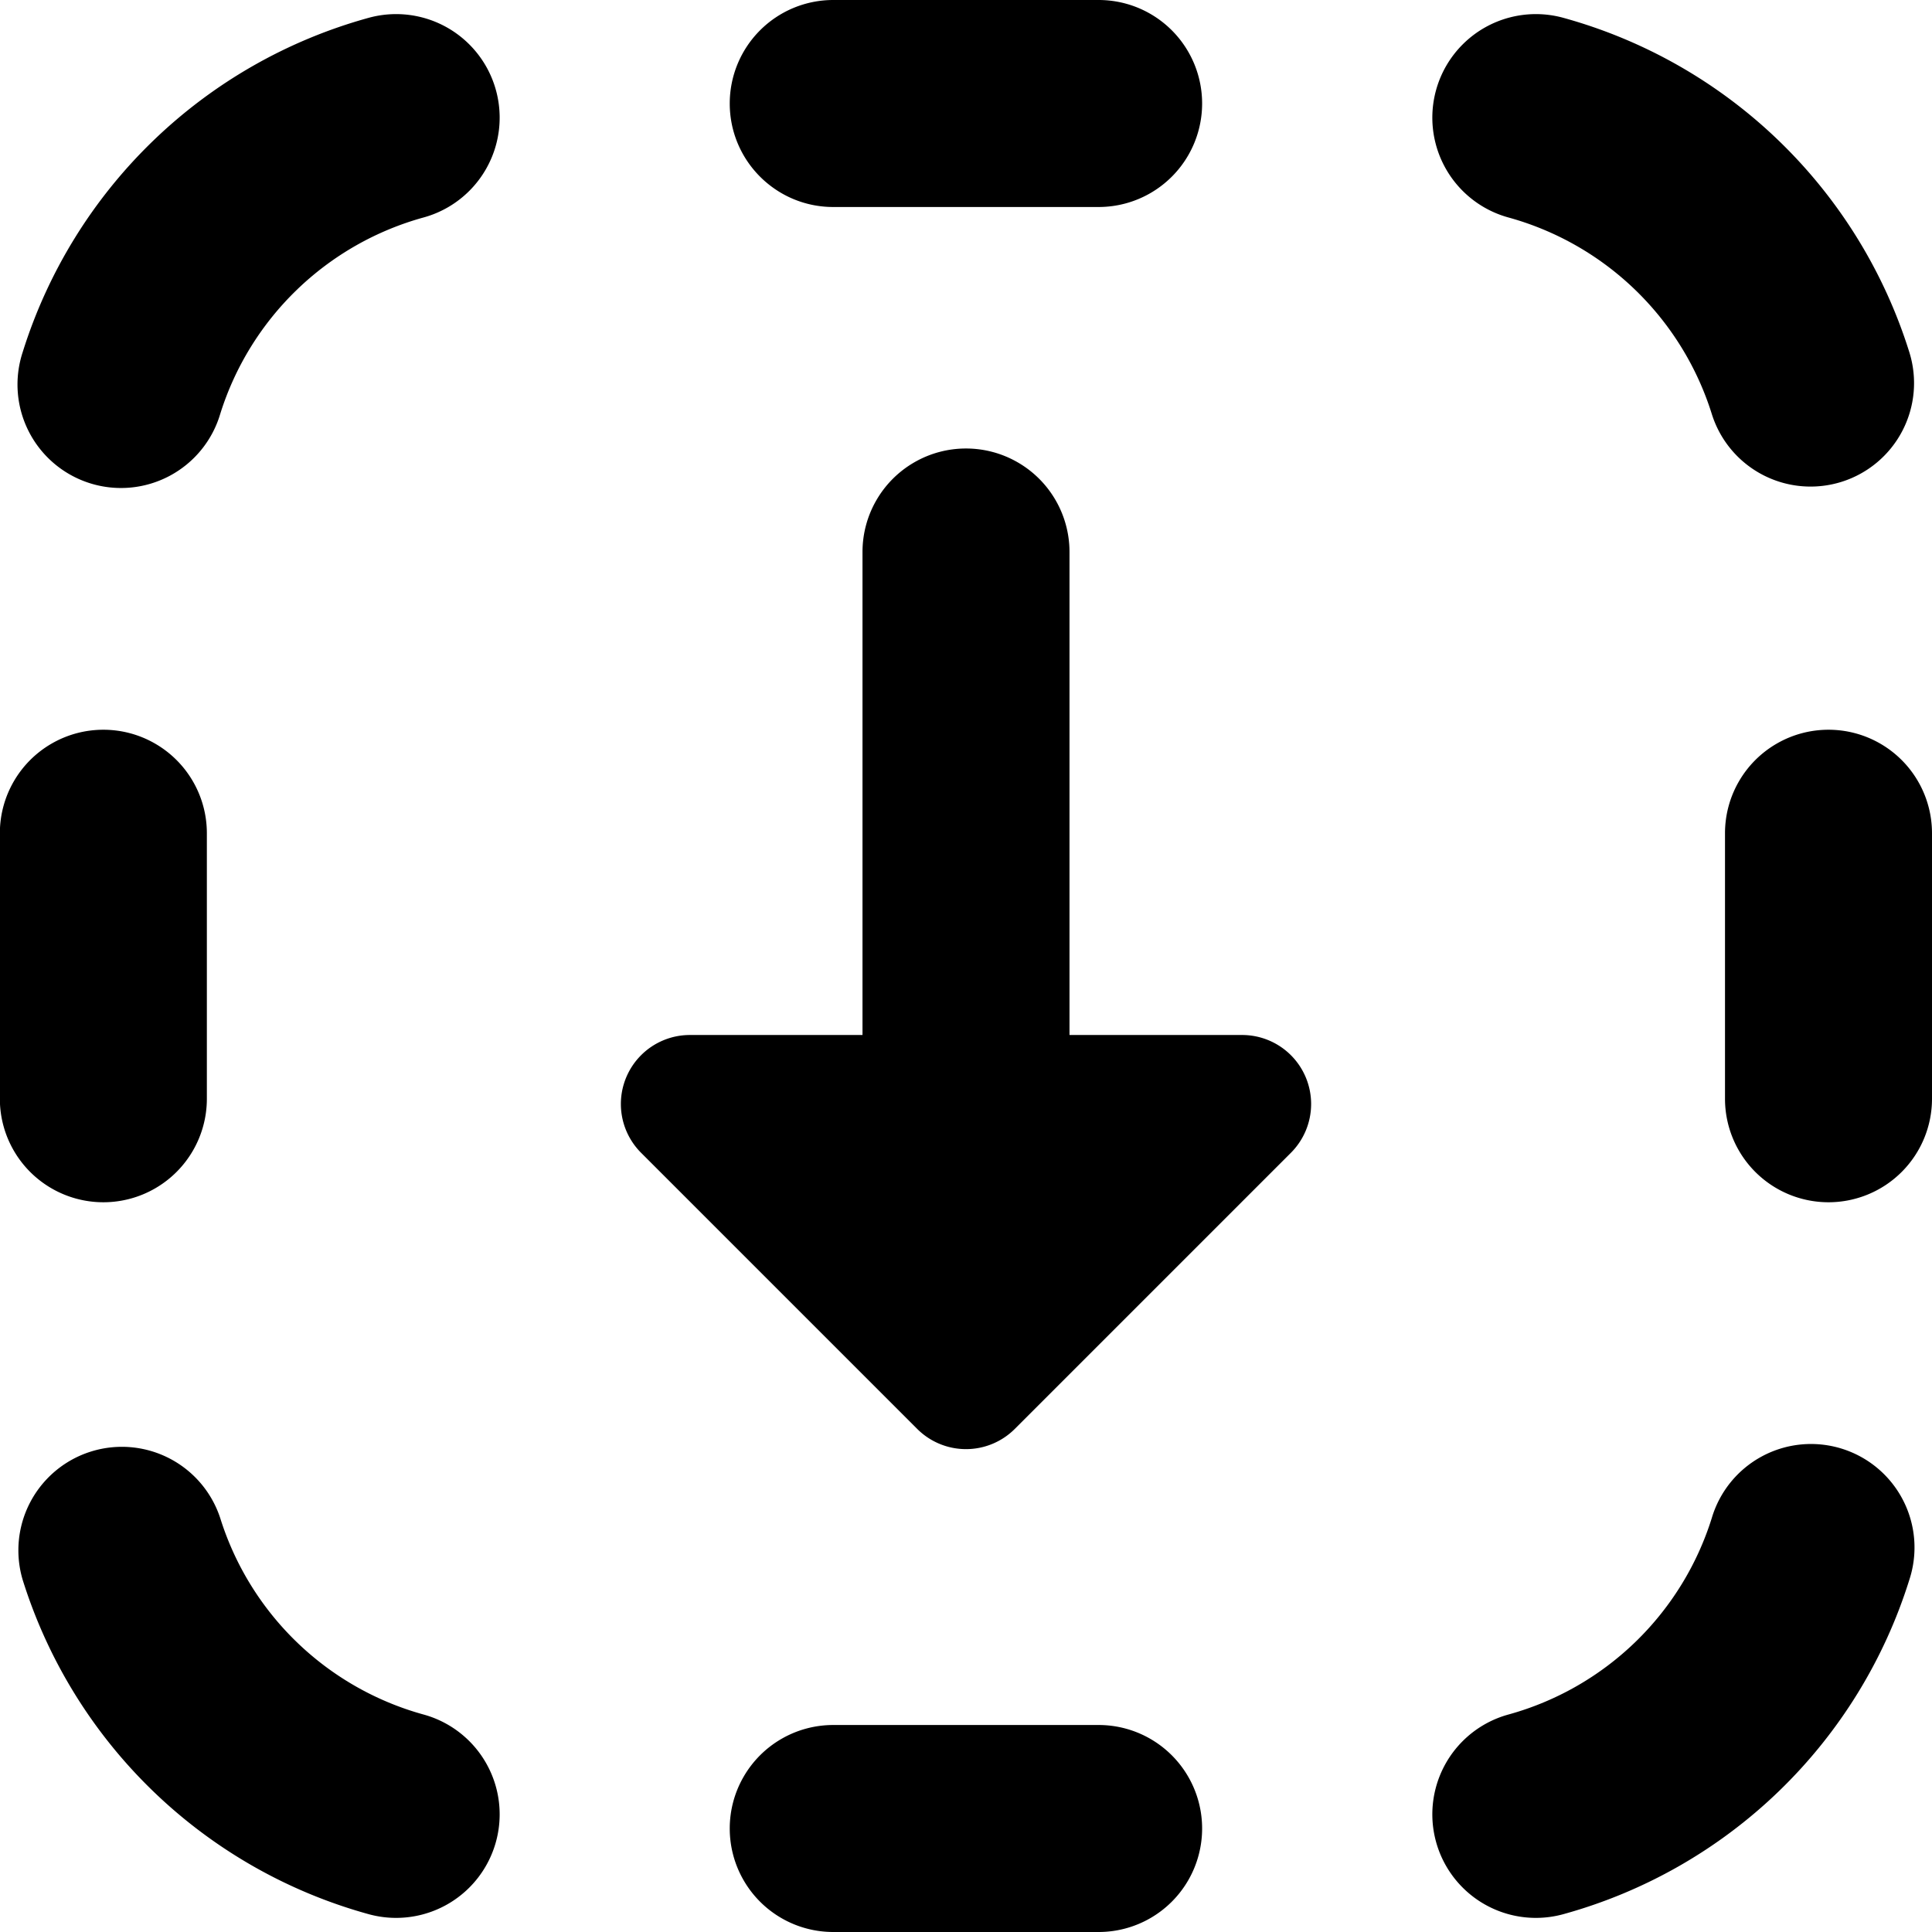
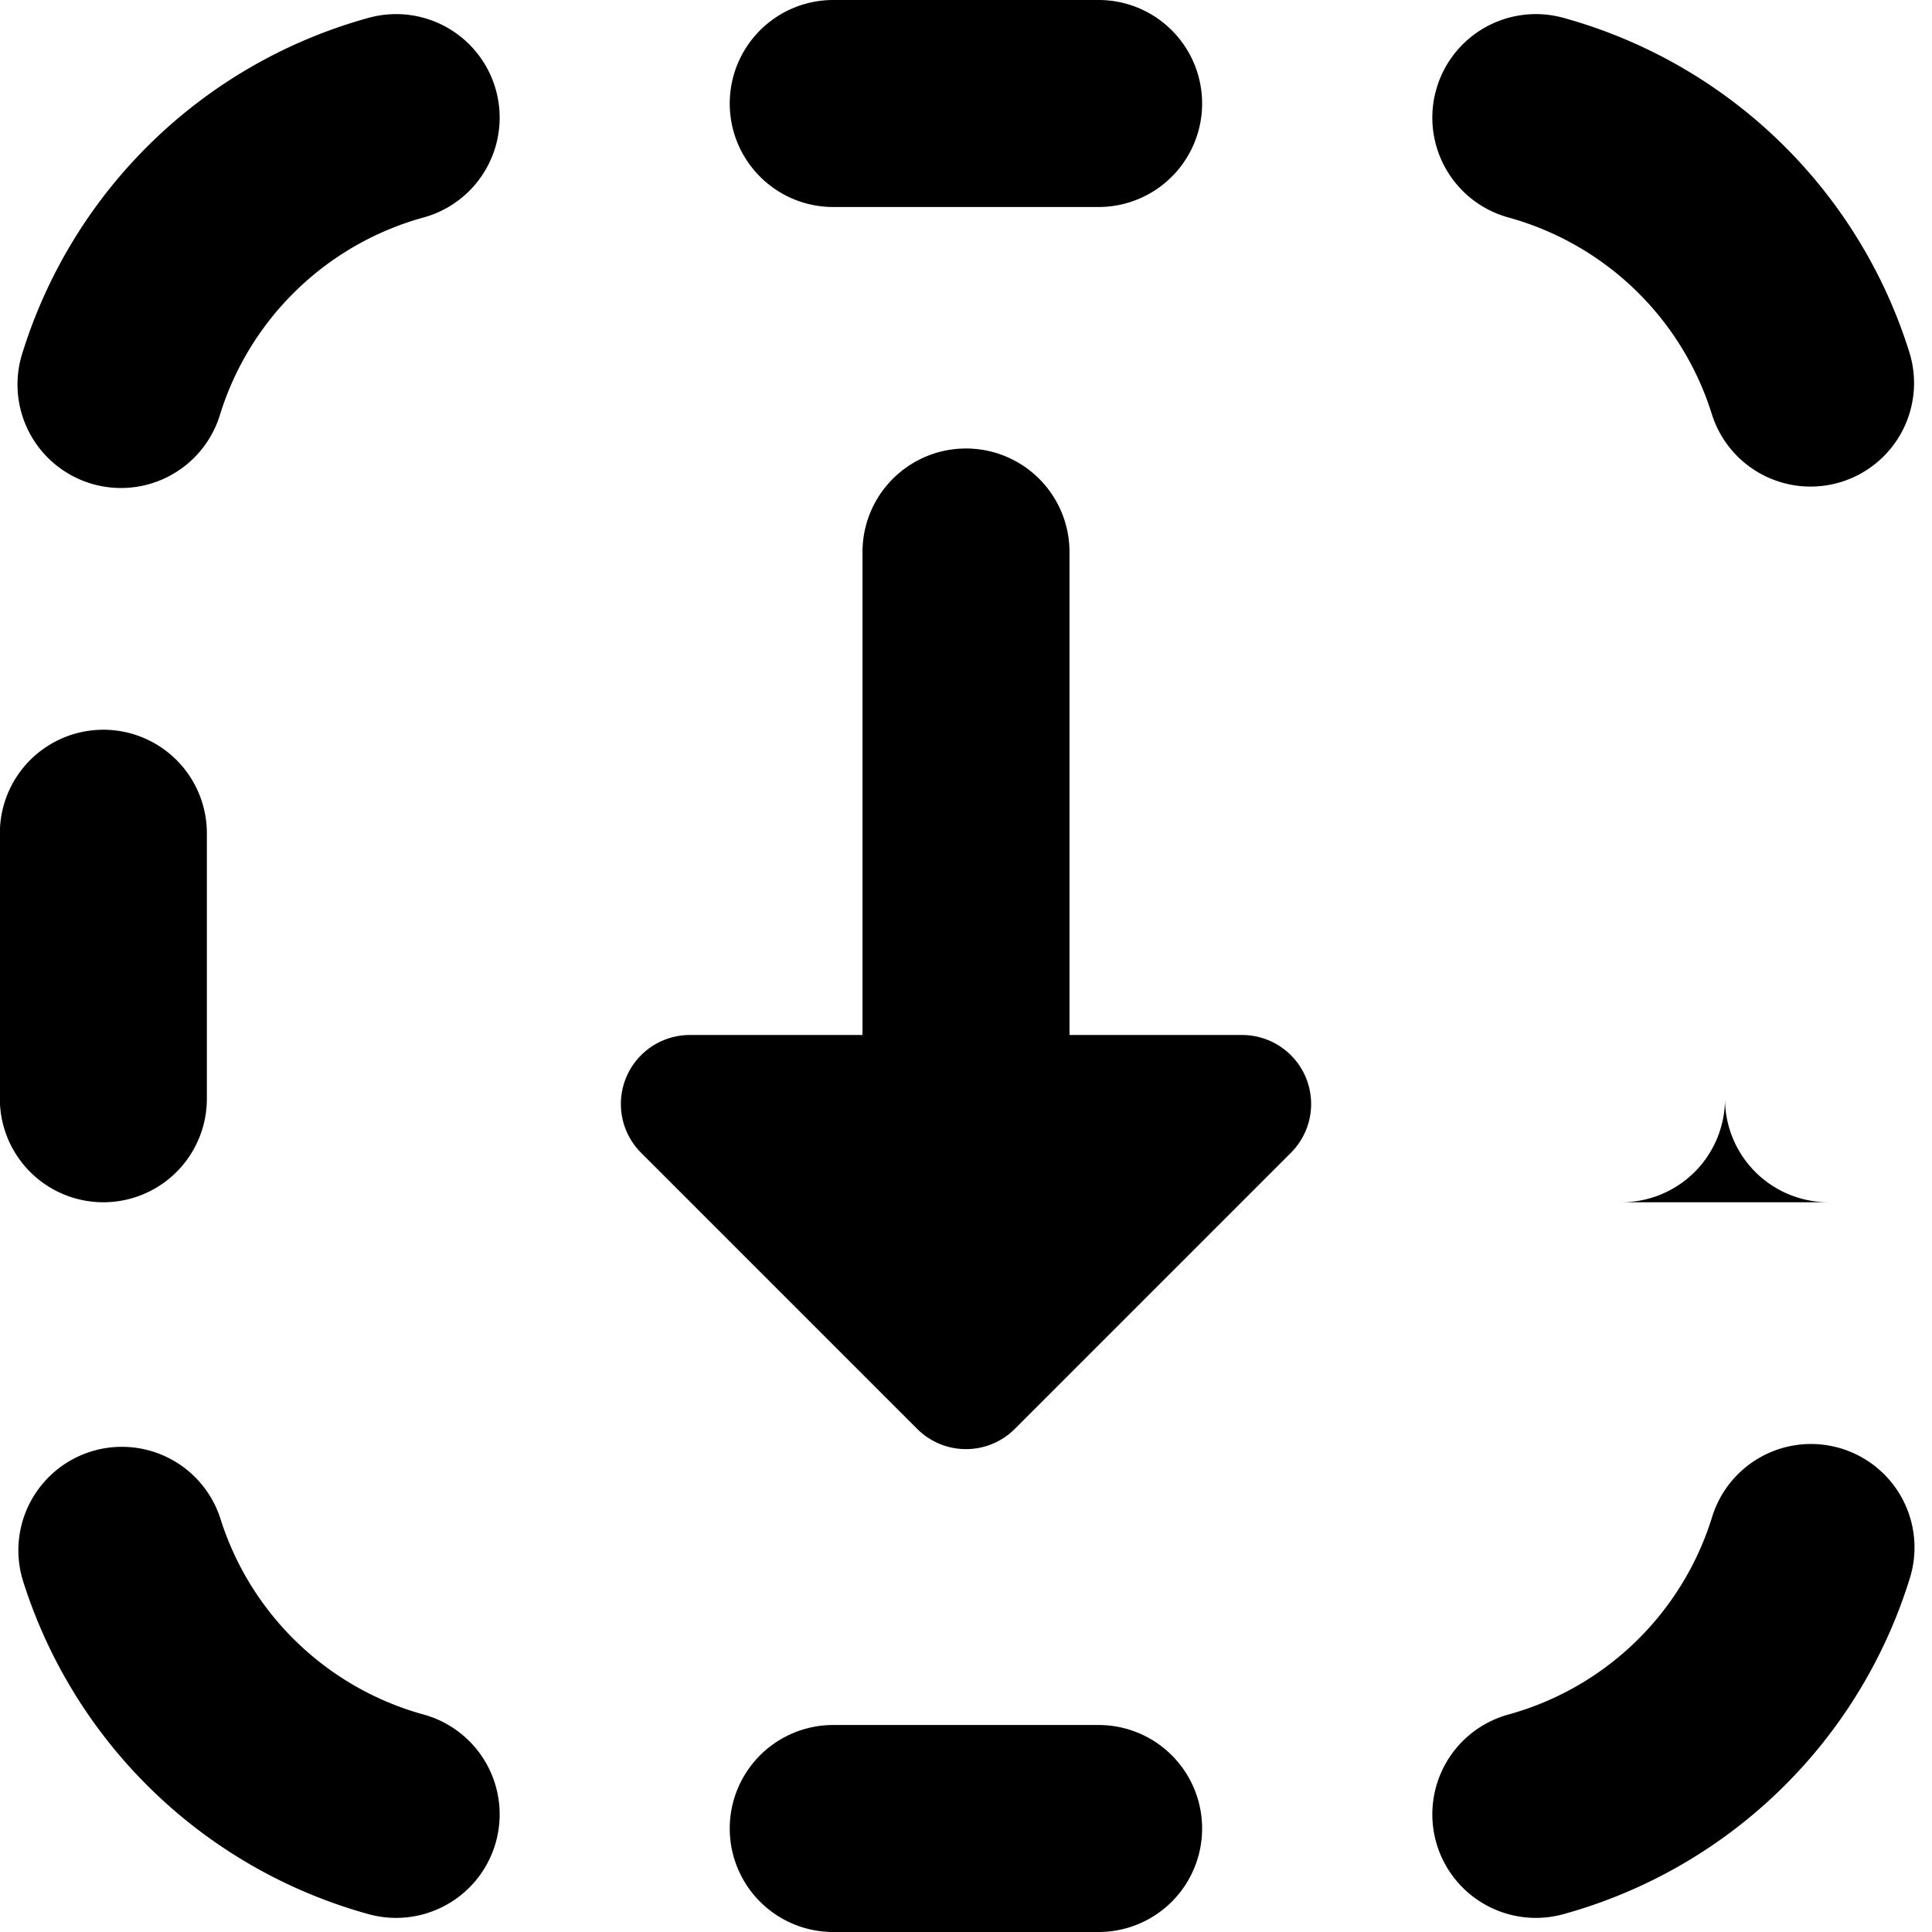
<svg xmlns="http://www.w3.org/2000/svg" width="800" height="800" viewBox="0 0 14 14">
-   <path fill="currentColor" fill-rule="evenodd" d="M7.961 12.5H6.038a.75.75 0 0 0 0 1.5h1.923a.75.75 0 0 0 0-1.5M5.288.75c0 .414.336.75.75.75h1.923a.75.75 0 1 0 0-1.5H6.038a.75.75 0 0 0-.75.75m5.643 11.674a.75.75 0 0 0 .397 1.447a3.64 3.64 0 0 0 2.508-2.424a.75.75 0 1 0-1.432-.446a2.14 2.14 0 0 1-1.473 1.423m-7.862 0a.75.75 0 1 1-.397 1.447a3.64 3.64 0 0 1-2.508-2.424a.75.75 0 0 1 1.432-.446a2.14 2.14 0 0 0 1.473 1.423m-1.57-4.462a.75.75 0 0 1-1.5 0V6.038a.75.75 0 0 1 1.5 0zm11.751.75a.75.75 0 0 1-.75-.75V6.038a.75.75 0 0 1 1.5 0v1.924a.75.75 0 0 1-.75.75M1.596 2.999a.75.75 0 1 1-1.432-.446A3.64 3.64 0 0 1 2.672.129a.75.75 0 1 1 .397 1.447a2.14 2.14 0 0 0-1.473 1.423m11.747.493a.75.75 0 0 1-.939-.493a2.14 2.14 0 0 0-1.473-1.423a.75.75 0 1 1 .397-1.447a3.64 3.64 0 0 1 2.508 2.424a.75.75 0 0 1-.493.939M7.75 4a.75.75 0 0 0-1.5 0v3.5H5a.5.5 0 0 0-.354.854l2 2a.5.5 0 0 0 .708 0l2-2A.5.5 0 0 0 9 7.5H7.75z" clip-rule="evenodd" />
+   <path fill="currentColor" fill-rule="evenodd" d="M7.961 12.5H6.038a.75.75 0 0 0 0 1.5h1.923a.75.75 0 0 0 0-1.5M5.288.75c0 .414.336.75.75.75h1.923a.75.75 0 1 0 0-1.5H6.038a.75.75 0 0 0-.75.75m5.643 11.674a.75.75 0 0 0 .397 1.447a3.64 3.64 0 0 0 2.508-2.424a.75.75 0 1 0-1.432-.446a2.14 2.14 0 0 1-1.473 1.423m-7.862 0a.75.75 0 1 1-.397 1.447a3.64 3.64 0 0 1-2.508-2.424a.75.75 0 0 1 1.432-.446a2.14 2.14 0 0 0 1.473 1.423m-1.57-4.462a.75.75 0 0 1-1.5 0V6.038a.75.75 0 0 1 1.5 0zm11.751.75a.75.75 0 0 1-.75-.75V6.038v1.924a.75.75 0 0 1-.75.75M1.596 2.999a.75.75 0 1 1-1.432-.446A3.64 3.64 0 0 1 2.672.129a.75.75 0 1 1 .397 1.447a2.14 2.14 0 0 0-1.473 1.423m11.747.493a.75.75 0 0 1-.939-.493a2.14 2.14 0 0 0-1.473-1.423a.75.75 0 1 1 .397-1.447a3.64 3.64 0 0 1 2.508 2.424a.75.75 0 0 1-.493.939M7.75 4a.75.75 0 0 0-1.5 0v3.5H5a.5.5 0 0 0-.354.854l2 2a.5.5 0 0 0 .708 0l2-2A.5.5 0 0 0 9 7.5H7.75z" clip-rule="evenodd" />
</svg>